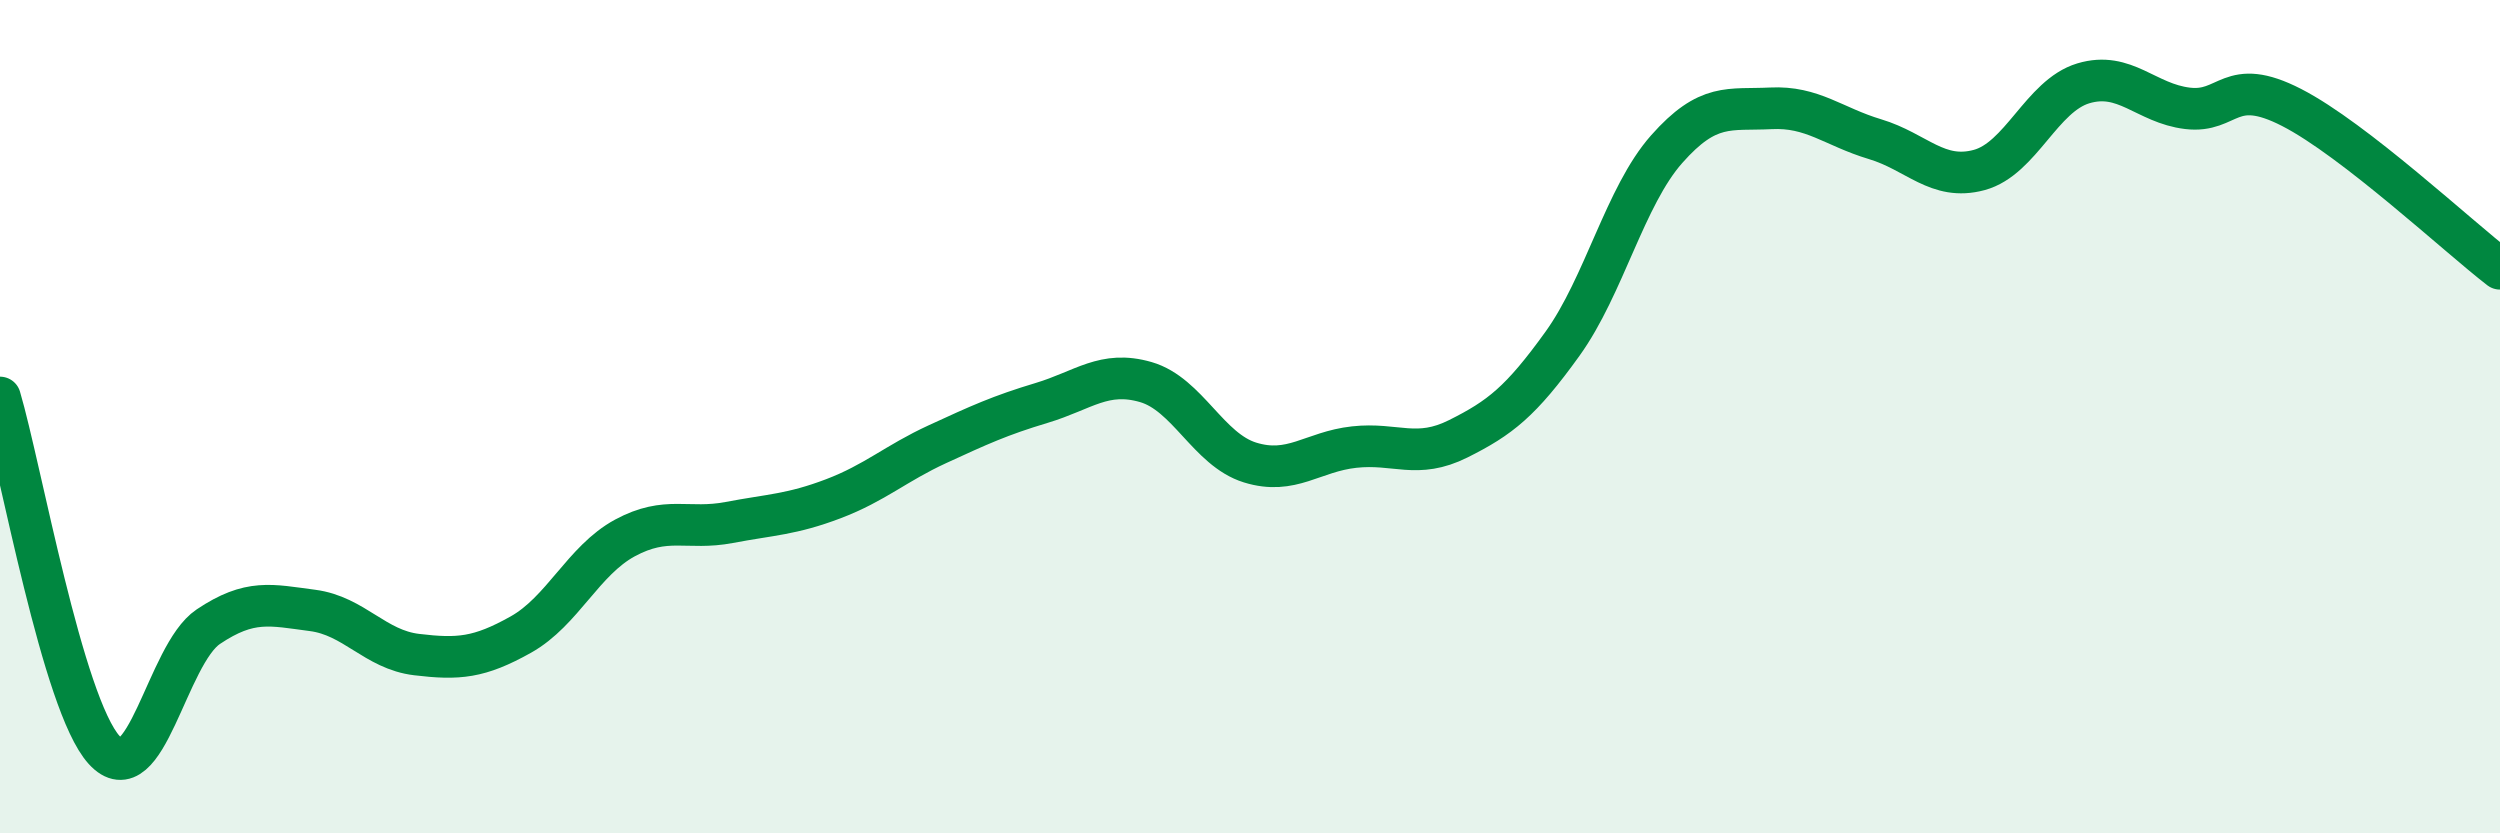
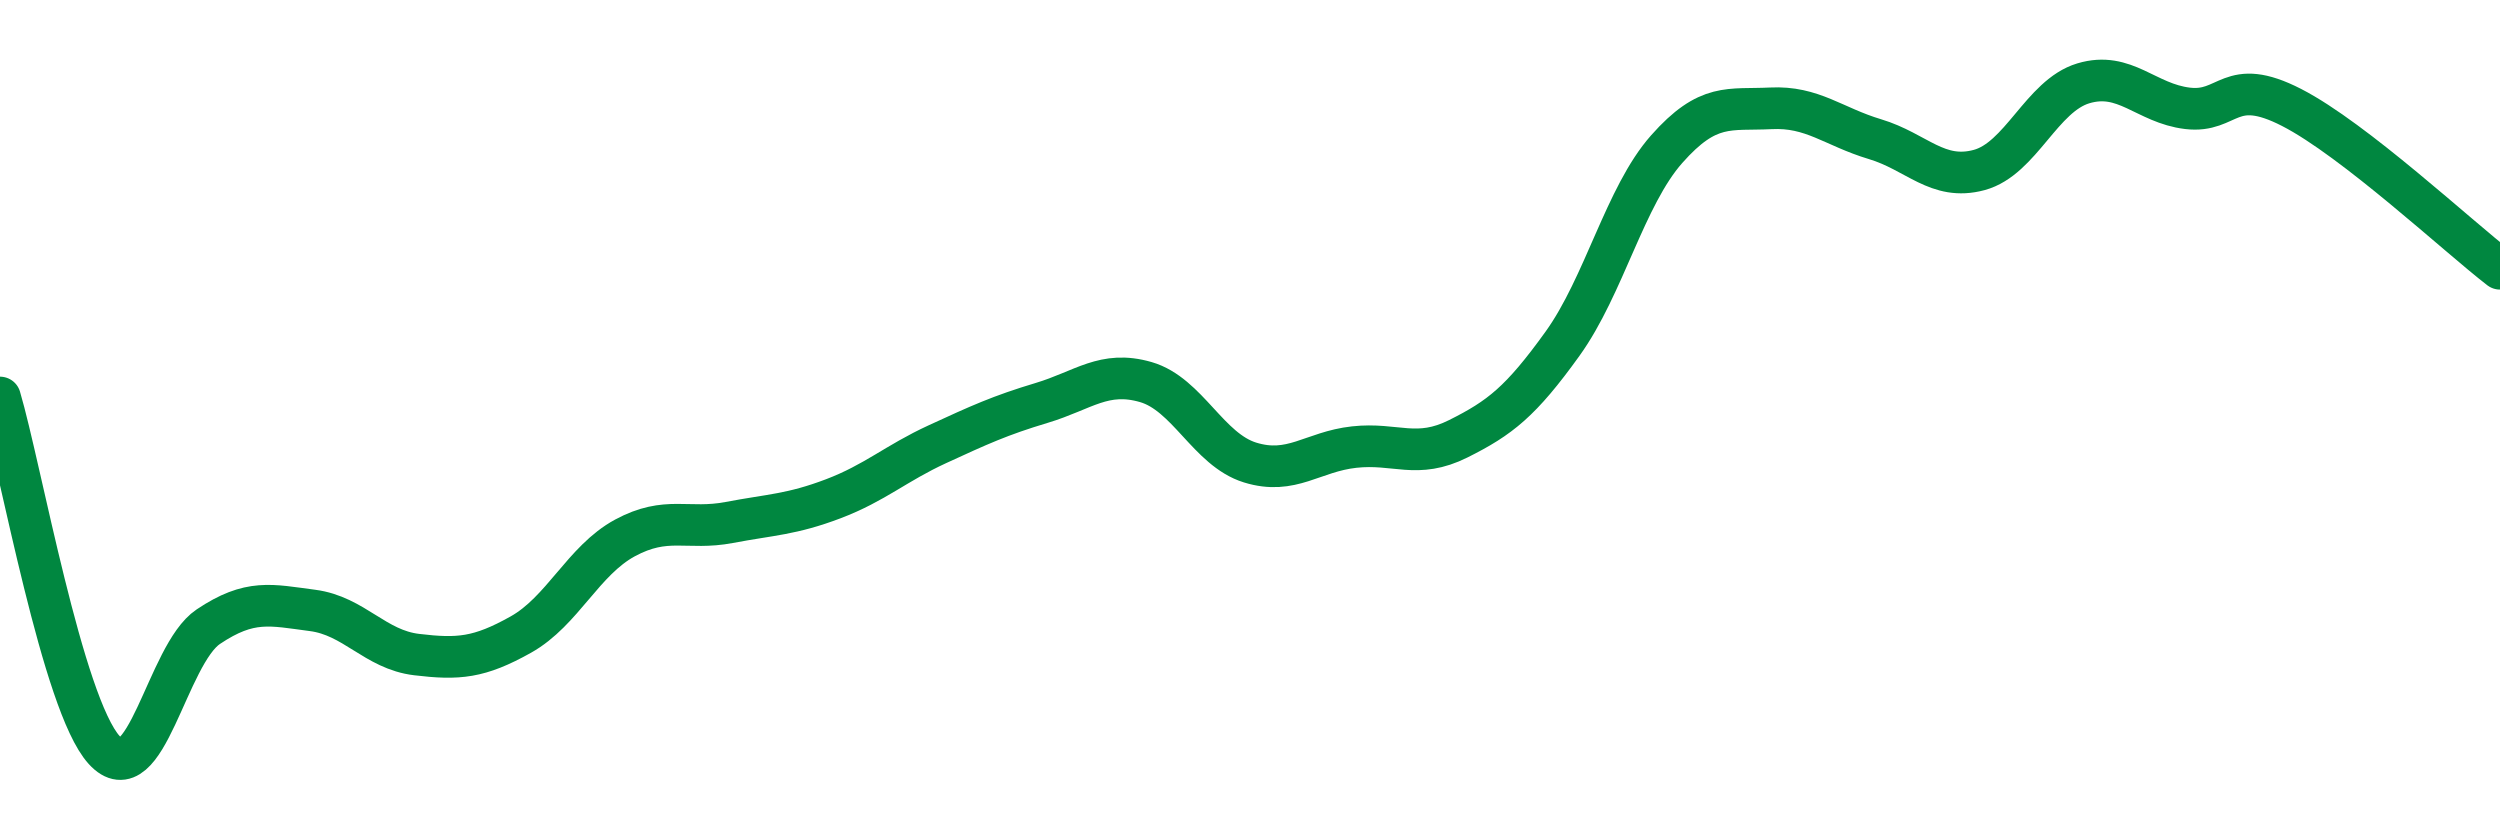
<svg xmlns="http://www.w3.org/2000/svg" width="60" height="20" viewBox="0 0 60 20">
-   <path d="M 0,9.54 C 0.5,11.23 1.5,16.9 2.5,18 C 3.5,19.1 4,15.71 5,15.04 C 6,14.37 6.5,14.52 7.5,14.65 C 8.5,14.78 9,15.59 10,15.71 C 11,15.83 11.5,15.79 12.5,15.23 C 13.5,14.67 14,13.45 15,12.91 C 16,12.37 16.5,12.73 17.5,12.54 C 18.5,12.35 19,12.35 20,11.97 C 21,11.59 21.5,11.12 22.5,10.66 C 23.5,10.2 24,9.97 25,9.67 C 26,9.37 26.5,8.88 27.5,9.17 C 28.5,9.46 29,10.79 30,11.1 C 31,11.41 31.5,10.84 32.5,10.73 C 33.5,10.62 34,11.03 35,10.53 C 36,10.03 36.5,9.64 37.5,8.25 C 38.5,6.86 39,4.71 40,3.58 C 41,2.45 41.5,2.65 42.5,2.6 C 43.5,2.55 44,3.04 45,3.34 C 46,3.64 46.5,4.35 47.5,4.08 C 48.5,3.81 49,2.3 50,2 C 51,1.7 51.5,2.48 52.5,2.6 C 53.5,2.72 53.5,1.81 55,2.58 C 56.5,3.35 59,5.68 60,6.45L60 20L0 20Z" fill="#008740" opacity="0.1" stroke-linecap="round" stroke-linejoin="round" />
  <path d="M 0,9.54 C 0.5,11.23 1.5,16.9 2.5,18 C 3.5,19.1 4,15.71 5,15.04 C 6,14.37 6.5,14.52 7.5,14.65 C 8.5,14.78 9,15.59 10,15.71 C 11,15.83 11.5,15.79 12.5,15.23 C 13.5,14.67 14,13.45 15,12.91 C 16,12.37 16.5,12.73 17.5,12.54 C 18.5,12.35 19,12.35 20,11.97 C 21,11.59 21.5,11.12 22.5,10.66 C 23.5,10.2 24,9.97 25,9.67 C 26,9.37 26.5,8.88 27.5,9.17 C 28.5,9.46 29,10.79 30,11.1 C 31,11.41 31.5,10.84 32.5,10.73 C 33.5,10.62 34,11.03 35,10.53 C 36,10.03 36.5,9.64 37.5,8.25 C 38.5,6.86 39,4.71 40,3.58 C 41,2.45 41.5,2.65 42.5,2.6 C 43.5,2.55 44,3.04 45,3.34 C 46,3.64 46.5,4.35 47.5,4.08 C 48.5,3.81 49,2.3 50,2 C 51,1.7 51.5,2.48 52.5,2.6 C 53.5,2.72 53.5,1.81 55,2.58 C 56.5,3.35 59,5.68 60,6.45" stroke="#008740" stroke-width="1" fill="none" stroke-linecap="round" stroke-linejoin="round" />
</svg>